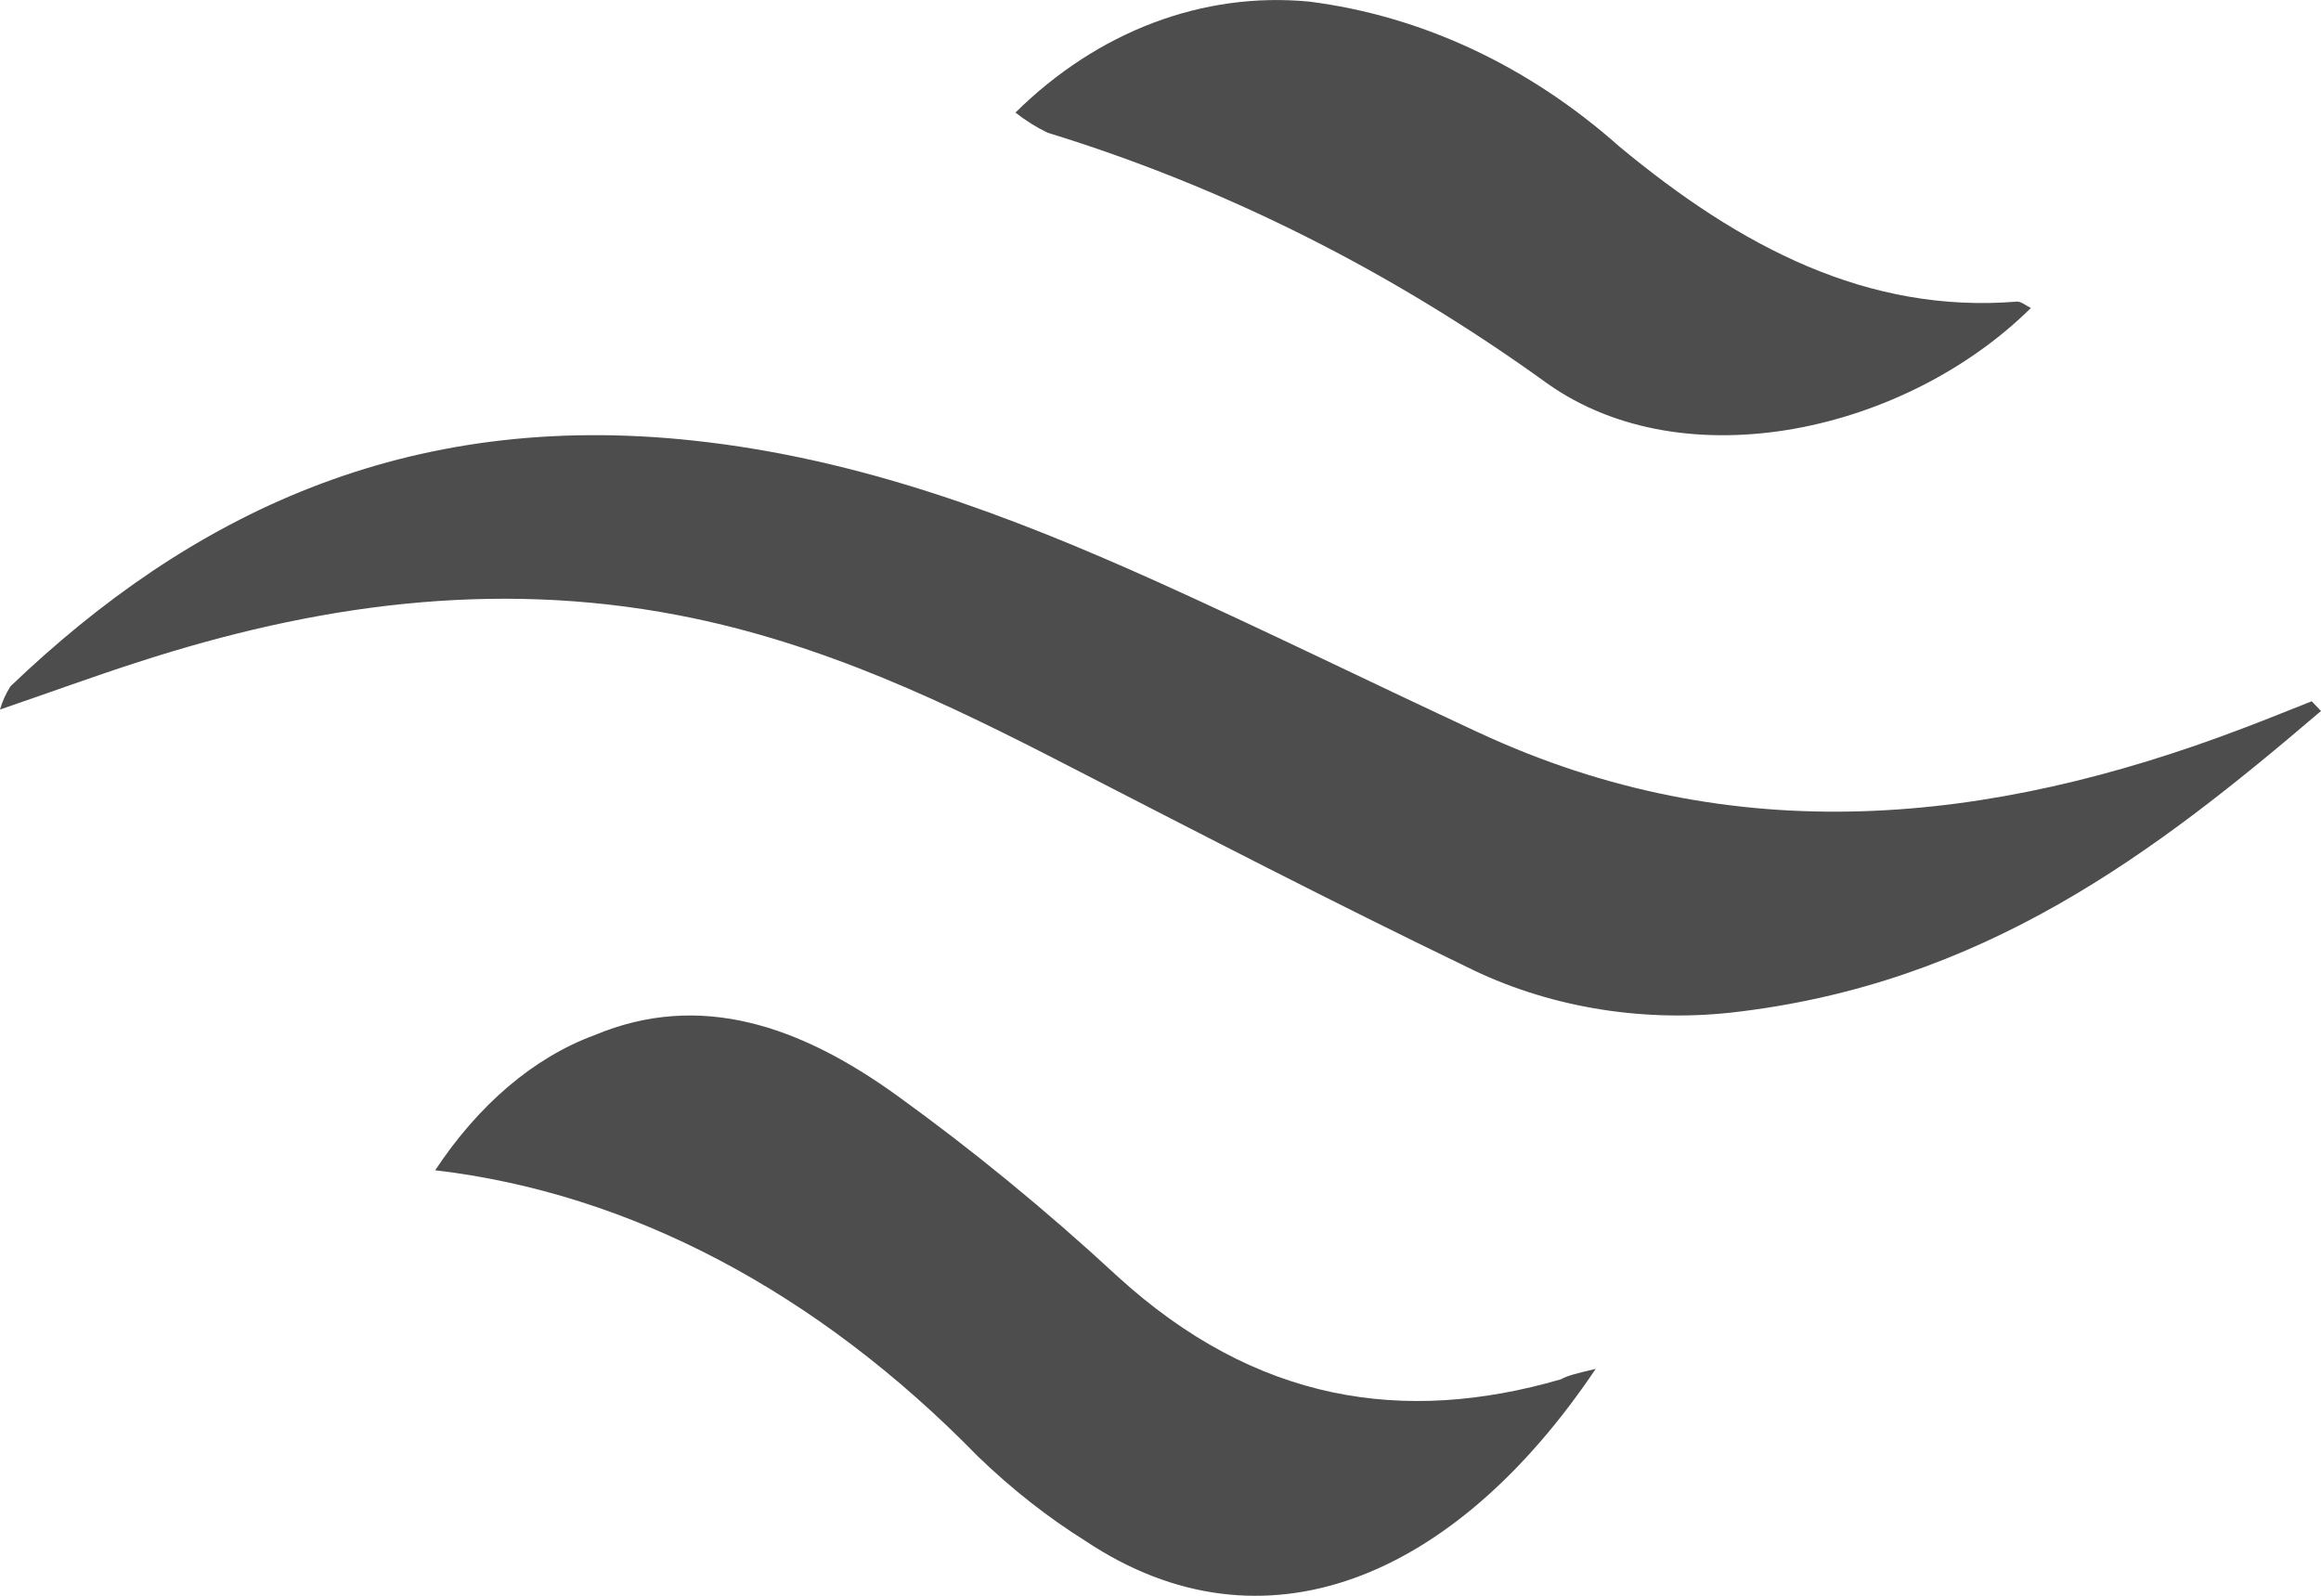
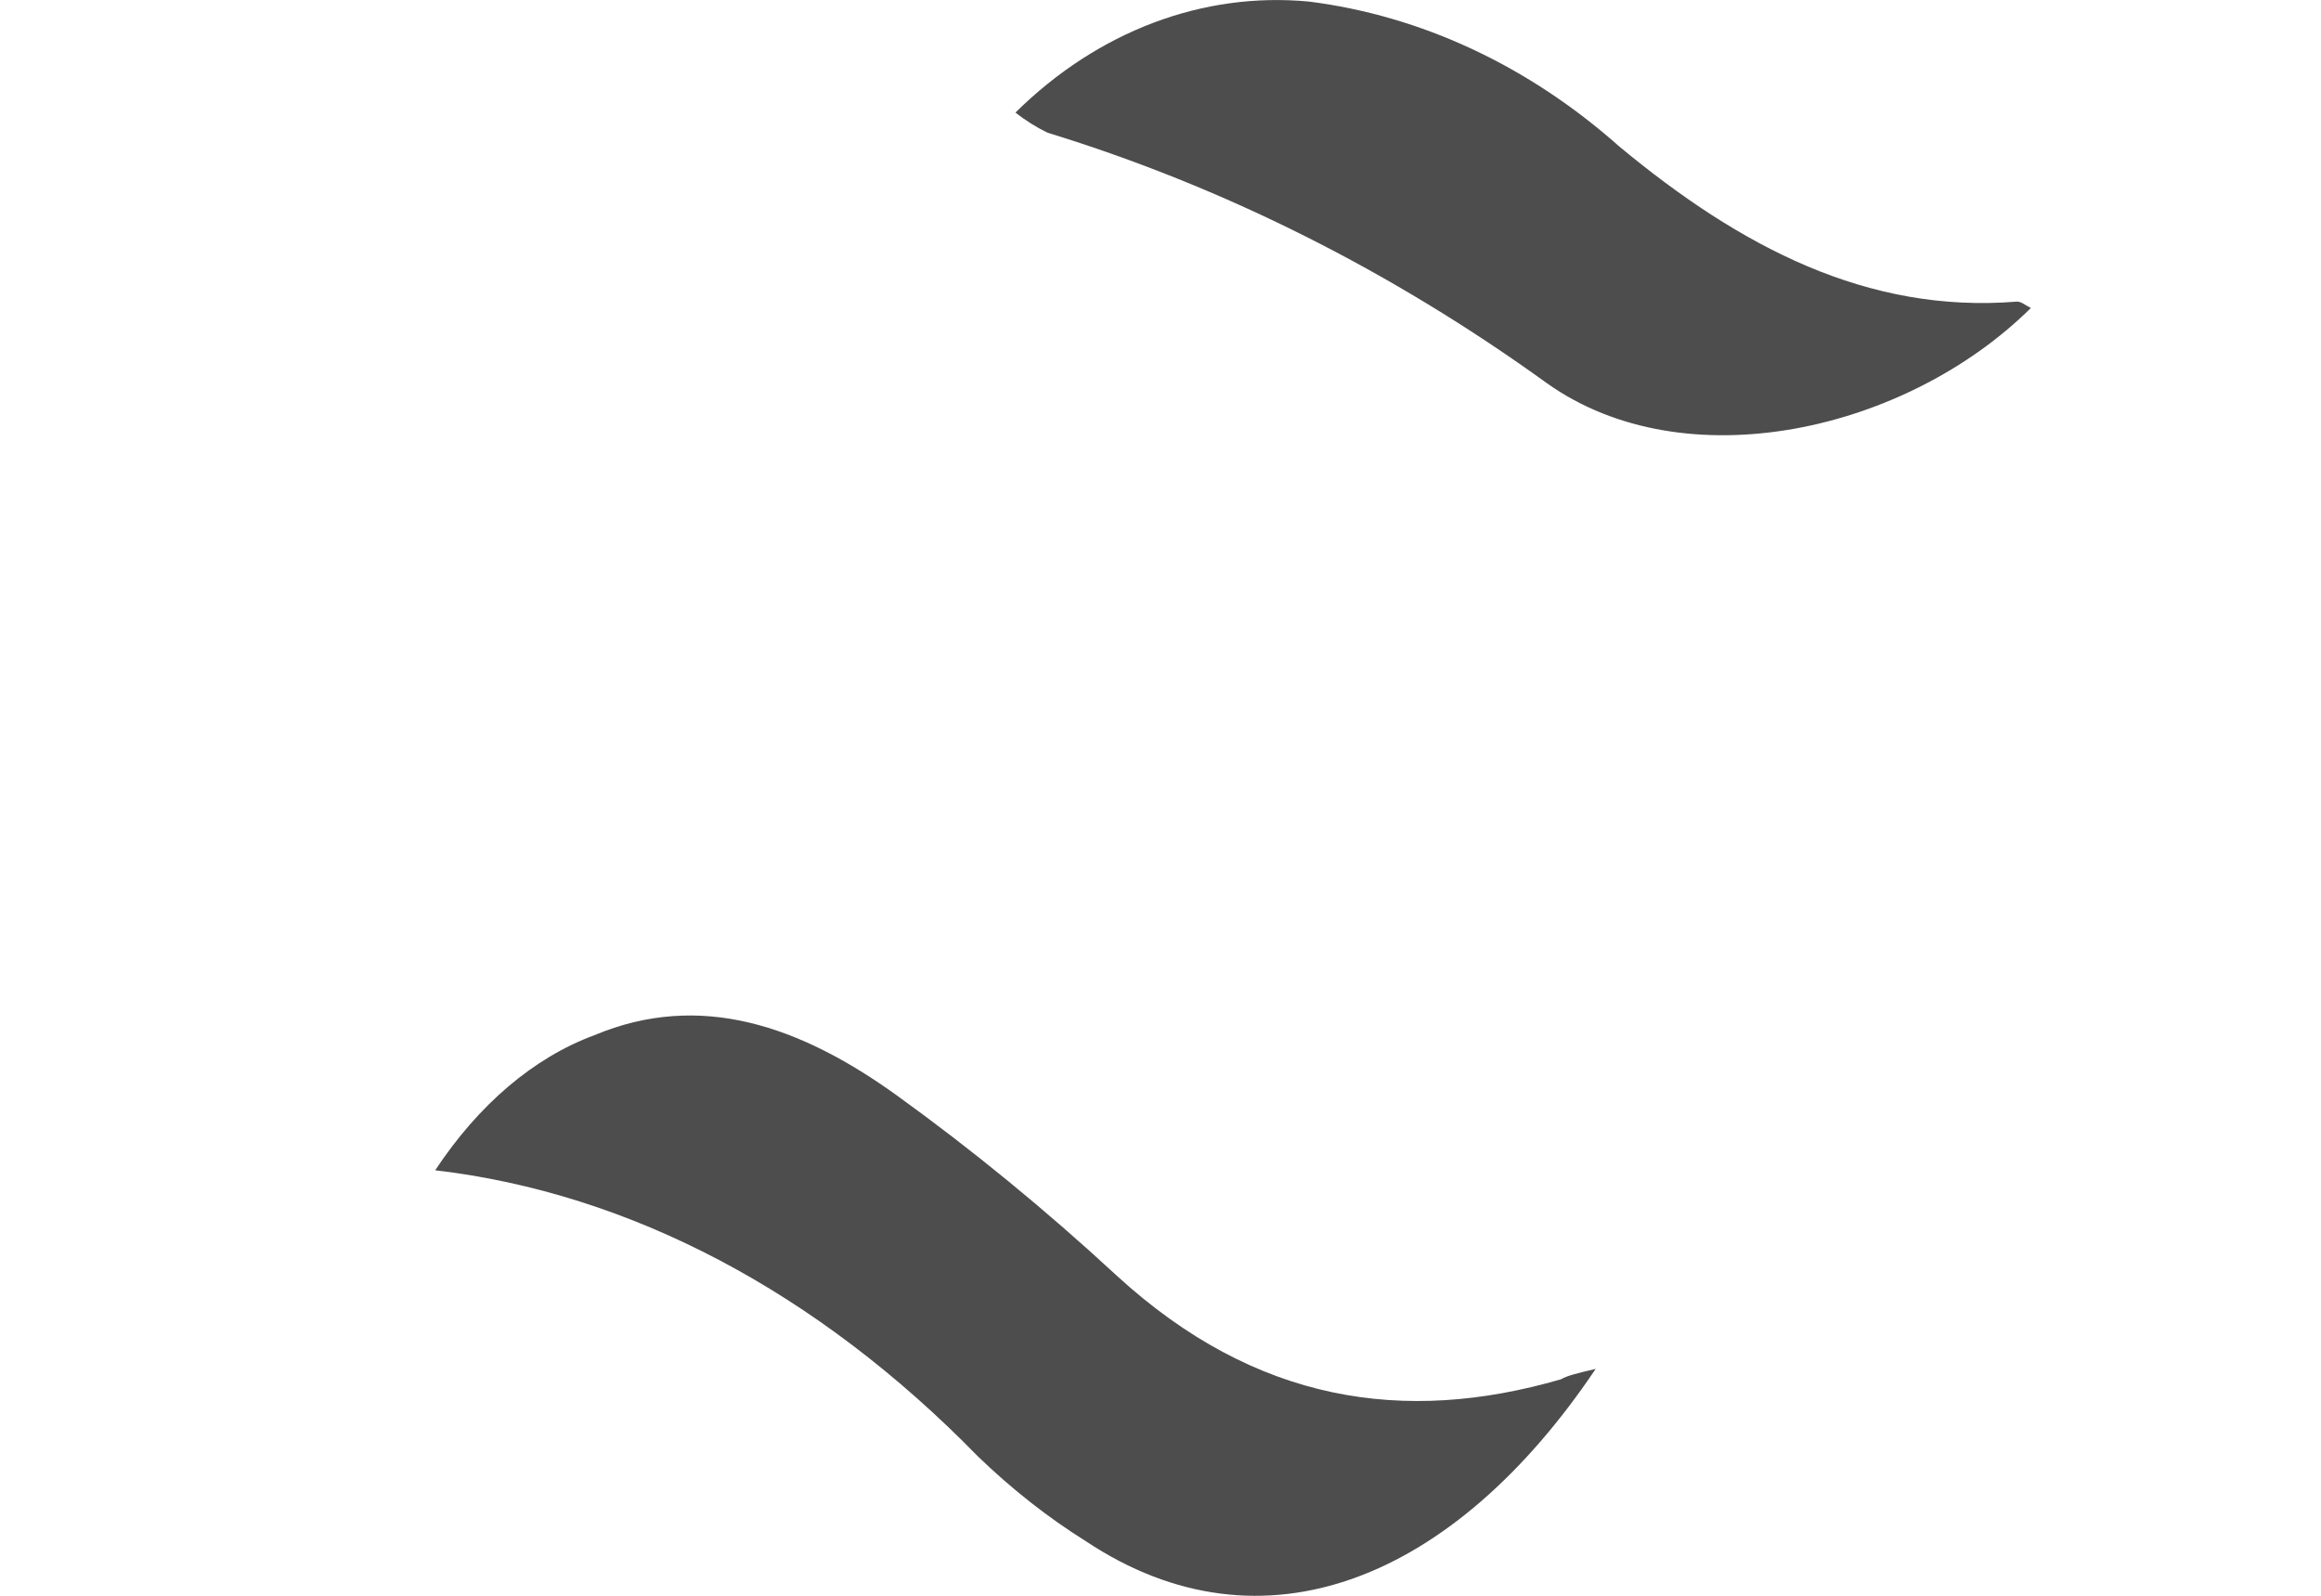
<svg xmlns="http://www.w3.org/2000/svg" width="16" height="11" viewBox="0 0 16 11" fill="none">
-   <path d="M16 4.901C14.861 5.874 13.67 6.788 11.925 6.981C11.293 7.048 10.653 6.936 10.109 6.664C9.191 6.221 8.294 5.757 7.386 5.29C6.534 4.85 5.671 4.432 4.677 4.241C3.391 3.993 2.158 4.173 0.955 4.563C0.652 4.66 0.357 4.769 8.80195e-07 4.891C0.016 4.835 0.04 4.781 0.073 4.73C1.309 3.548 2.796 2.823 4.78 3.037C5.932 3.161 6.968 3.556 7.973 4.008C8.72 4.345 9.451 4.705 10.194 5.05C11.955 5.869 13.712 5.687 15.463 5.02C15.622 4.96 15.779 4.896 15.936 4.834L16 4.901Z" fill="#4D4D4D" />
  <path d="M7 0.776C7.568 0.215 8.293 -0.059 9.025 0.011C9.798 0.109 10.536 0.453 11.163 1.01C11.998 1.703 12.874 2.163 13.905 2.079C13.935 2.079 13.965 2.106 14 2.123C13.138 2.976 11.615 3.319 10.663 2.641C9.591 1.867 8.432 1.286 7.222 0.915C7.145 0.878 7.07 0.831 7 0.776Z" fill="#4D4D4D" />
  <path d="M11 9.436C10.028 10.883 8.708 11.438 7.484 10.623C7.225 10.461 6.976 10.266 6.74 10.038C5.634 8.905 4.343 8.224 3 8.067C3.3 7.613 3.68 7.29 4.097 7.136C4.829 6.829 5.52 7.074 6.181 7.55C6.701 7.925 7.208 8.34 7.699 8.794C8.656 9.67 9.68 9.821 10.76 9.508C10.806 9.482 10.865 9.468 11 9.436Z" fill="#4D4D4D" />
</svg>